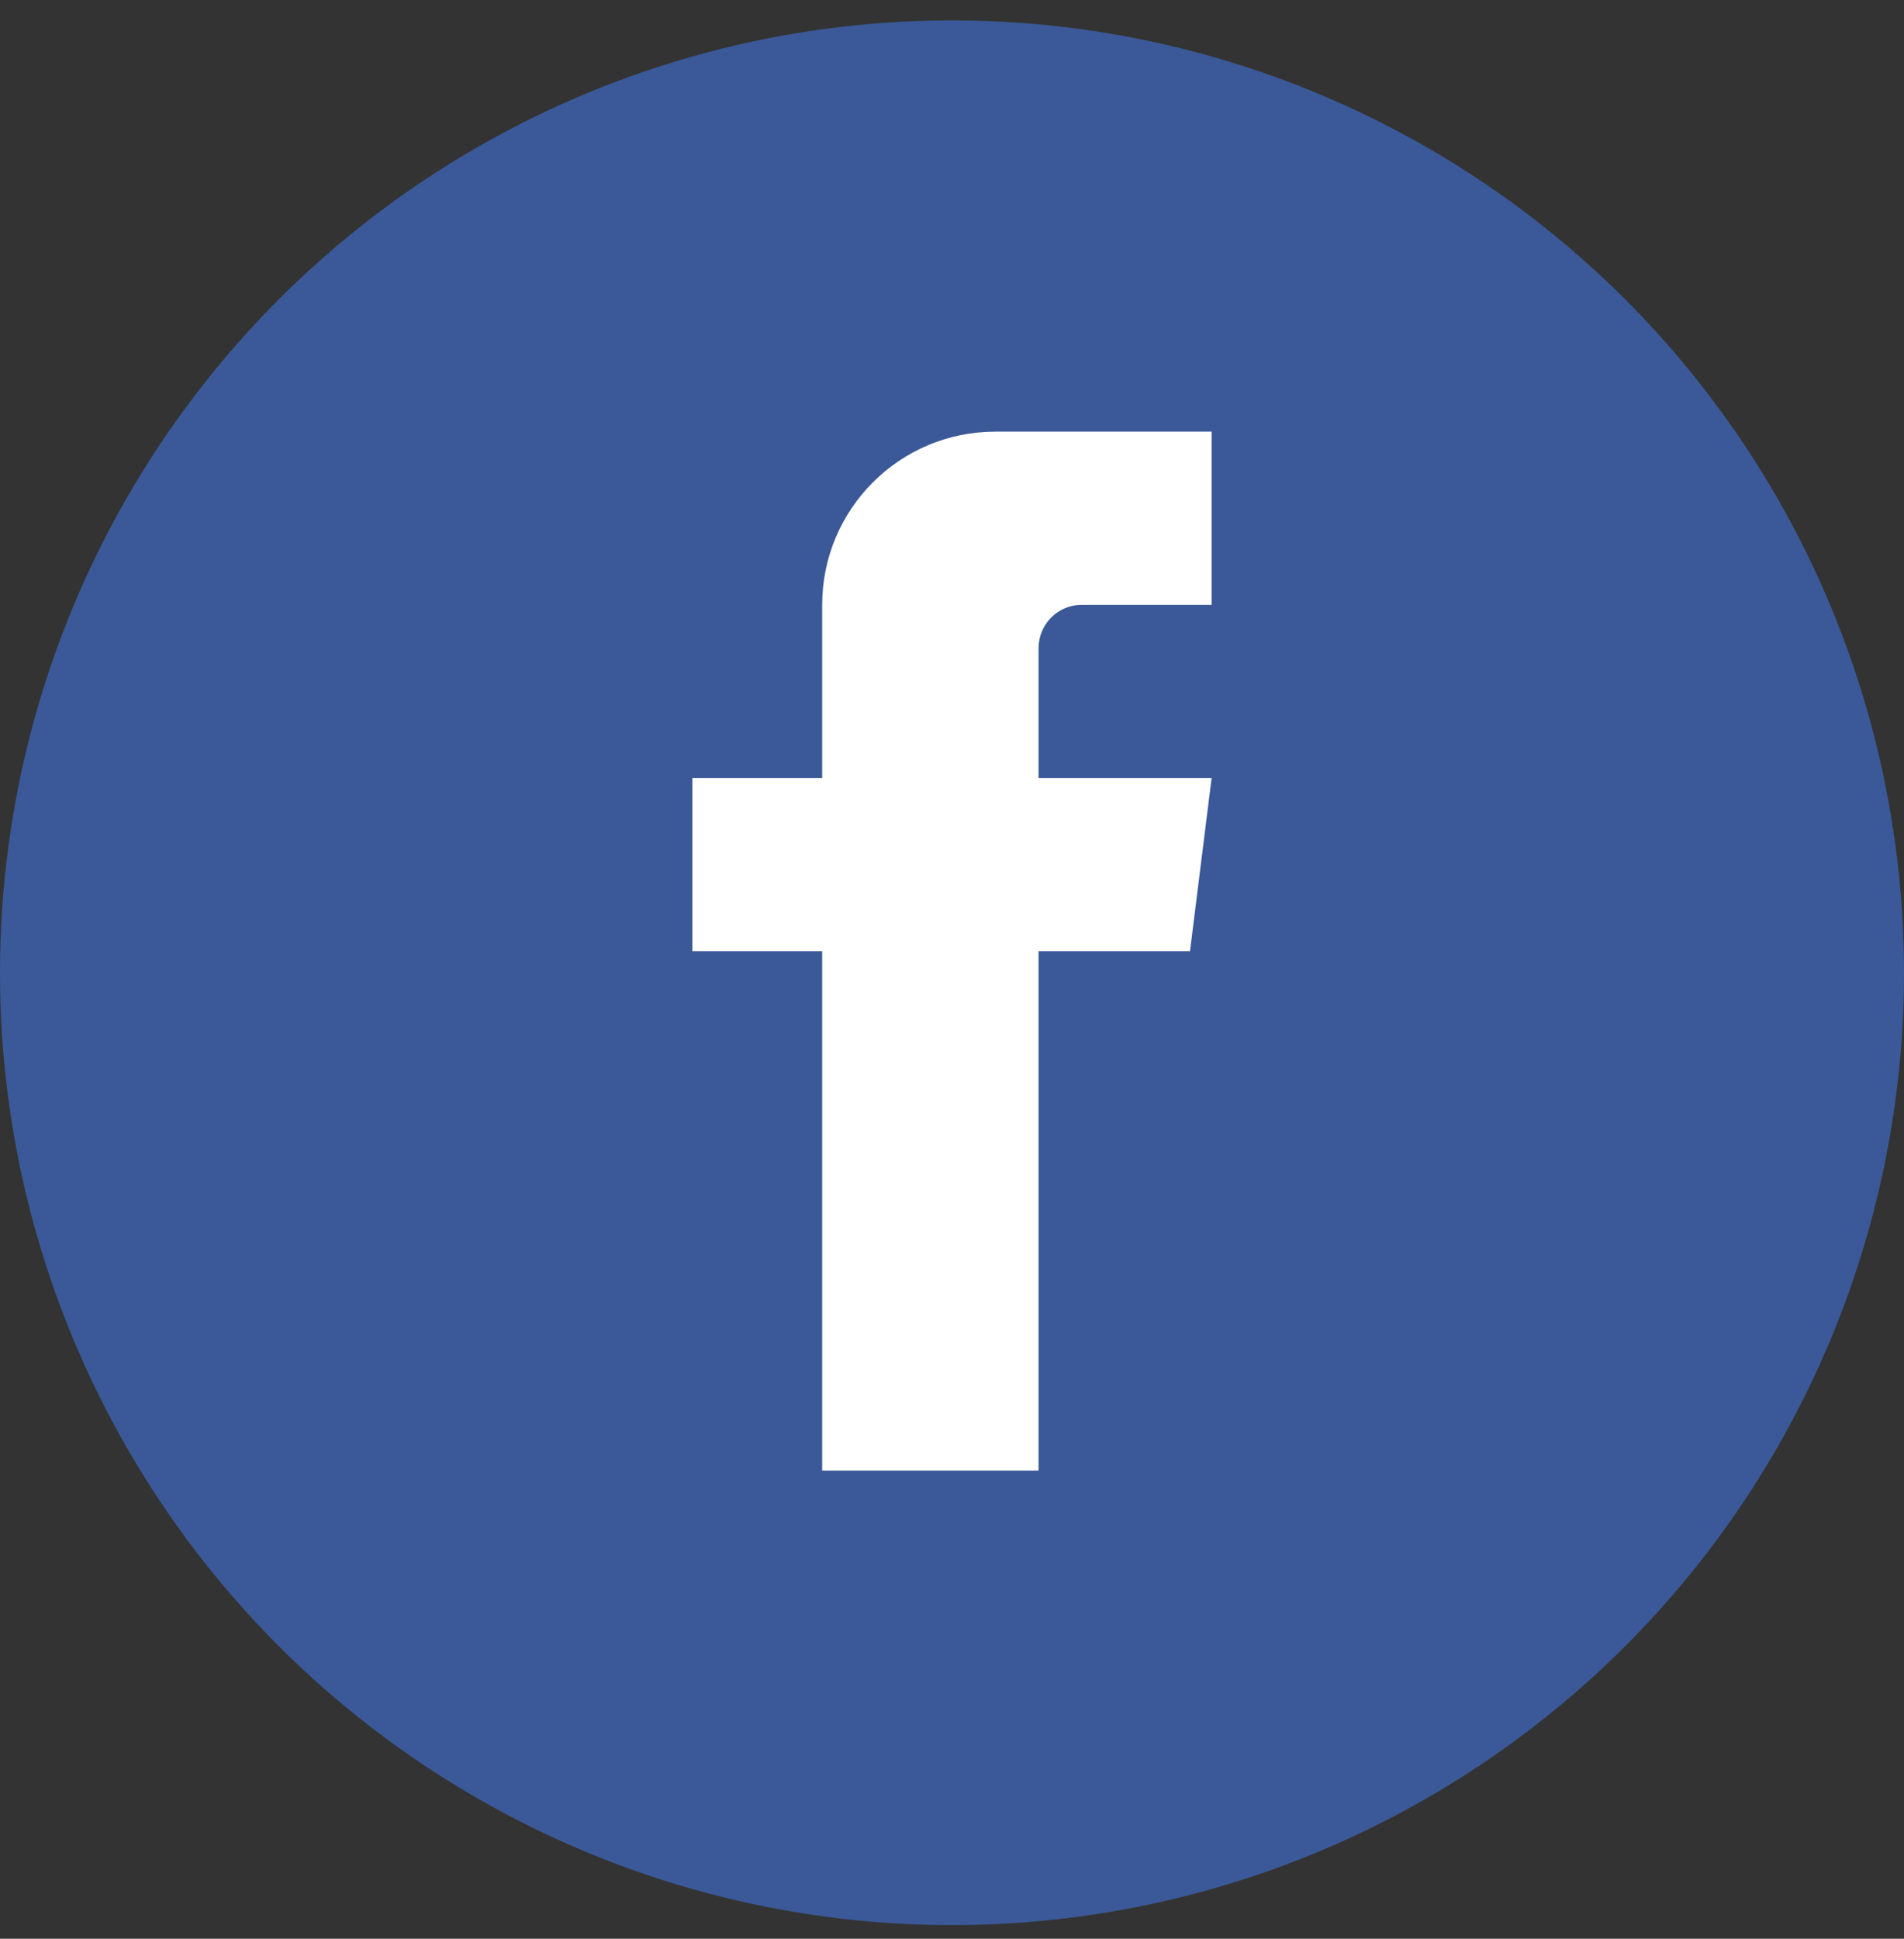
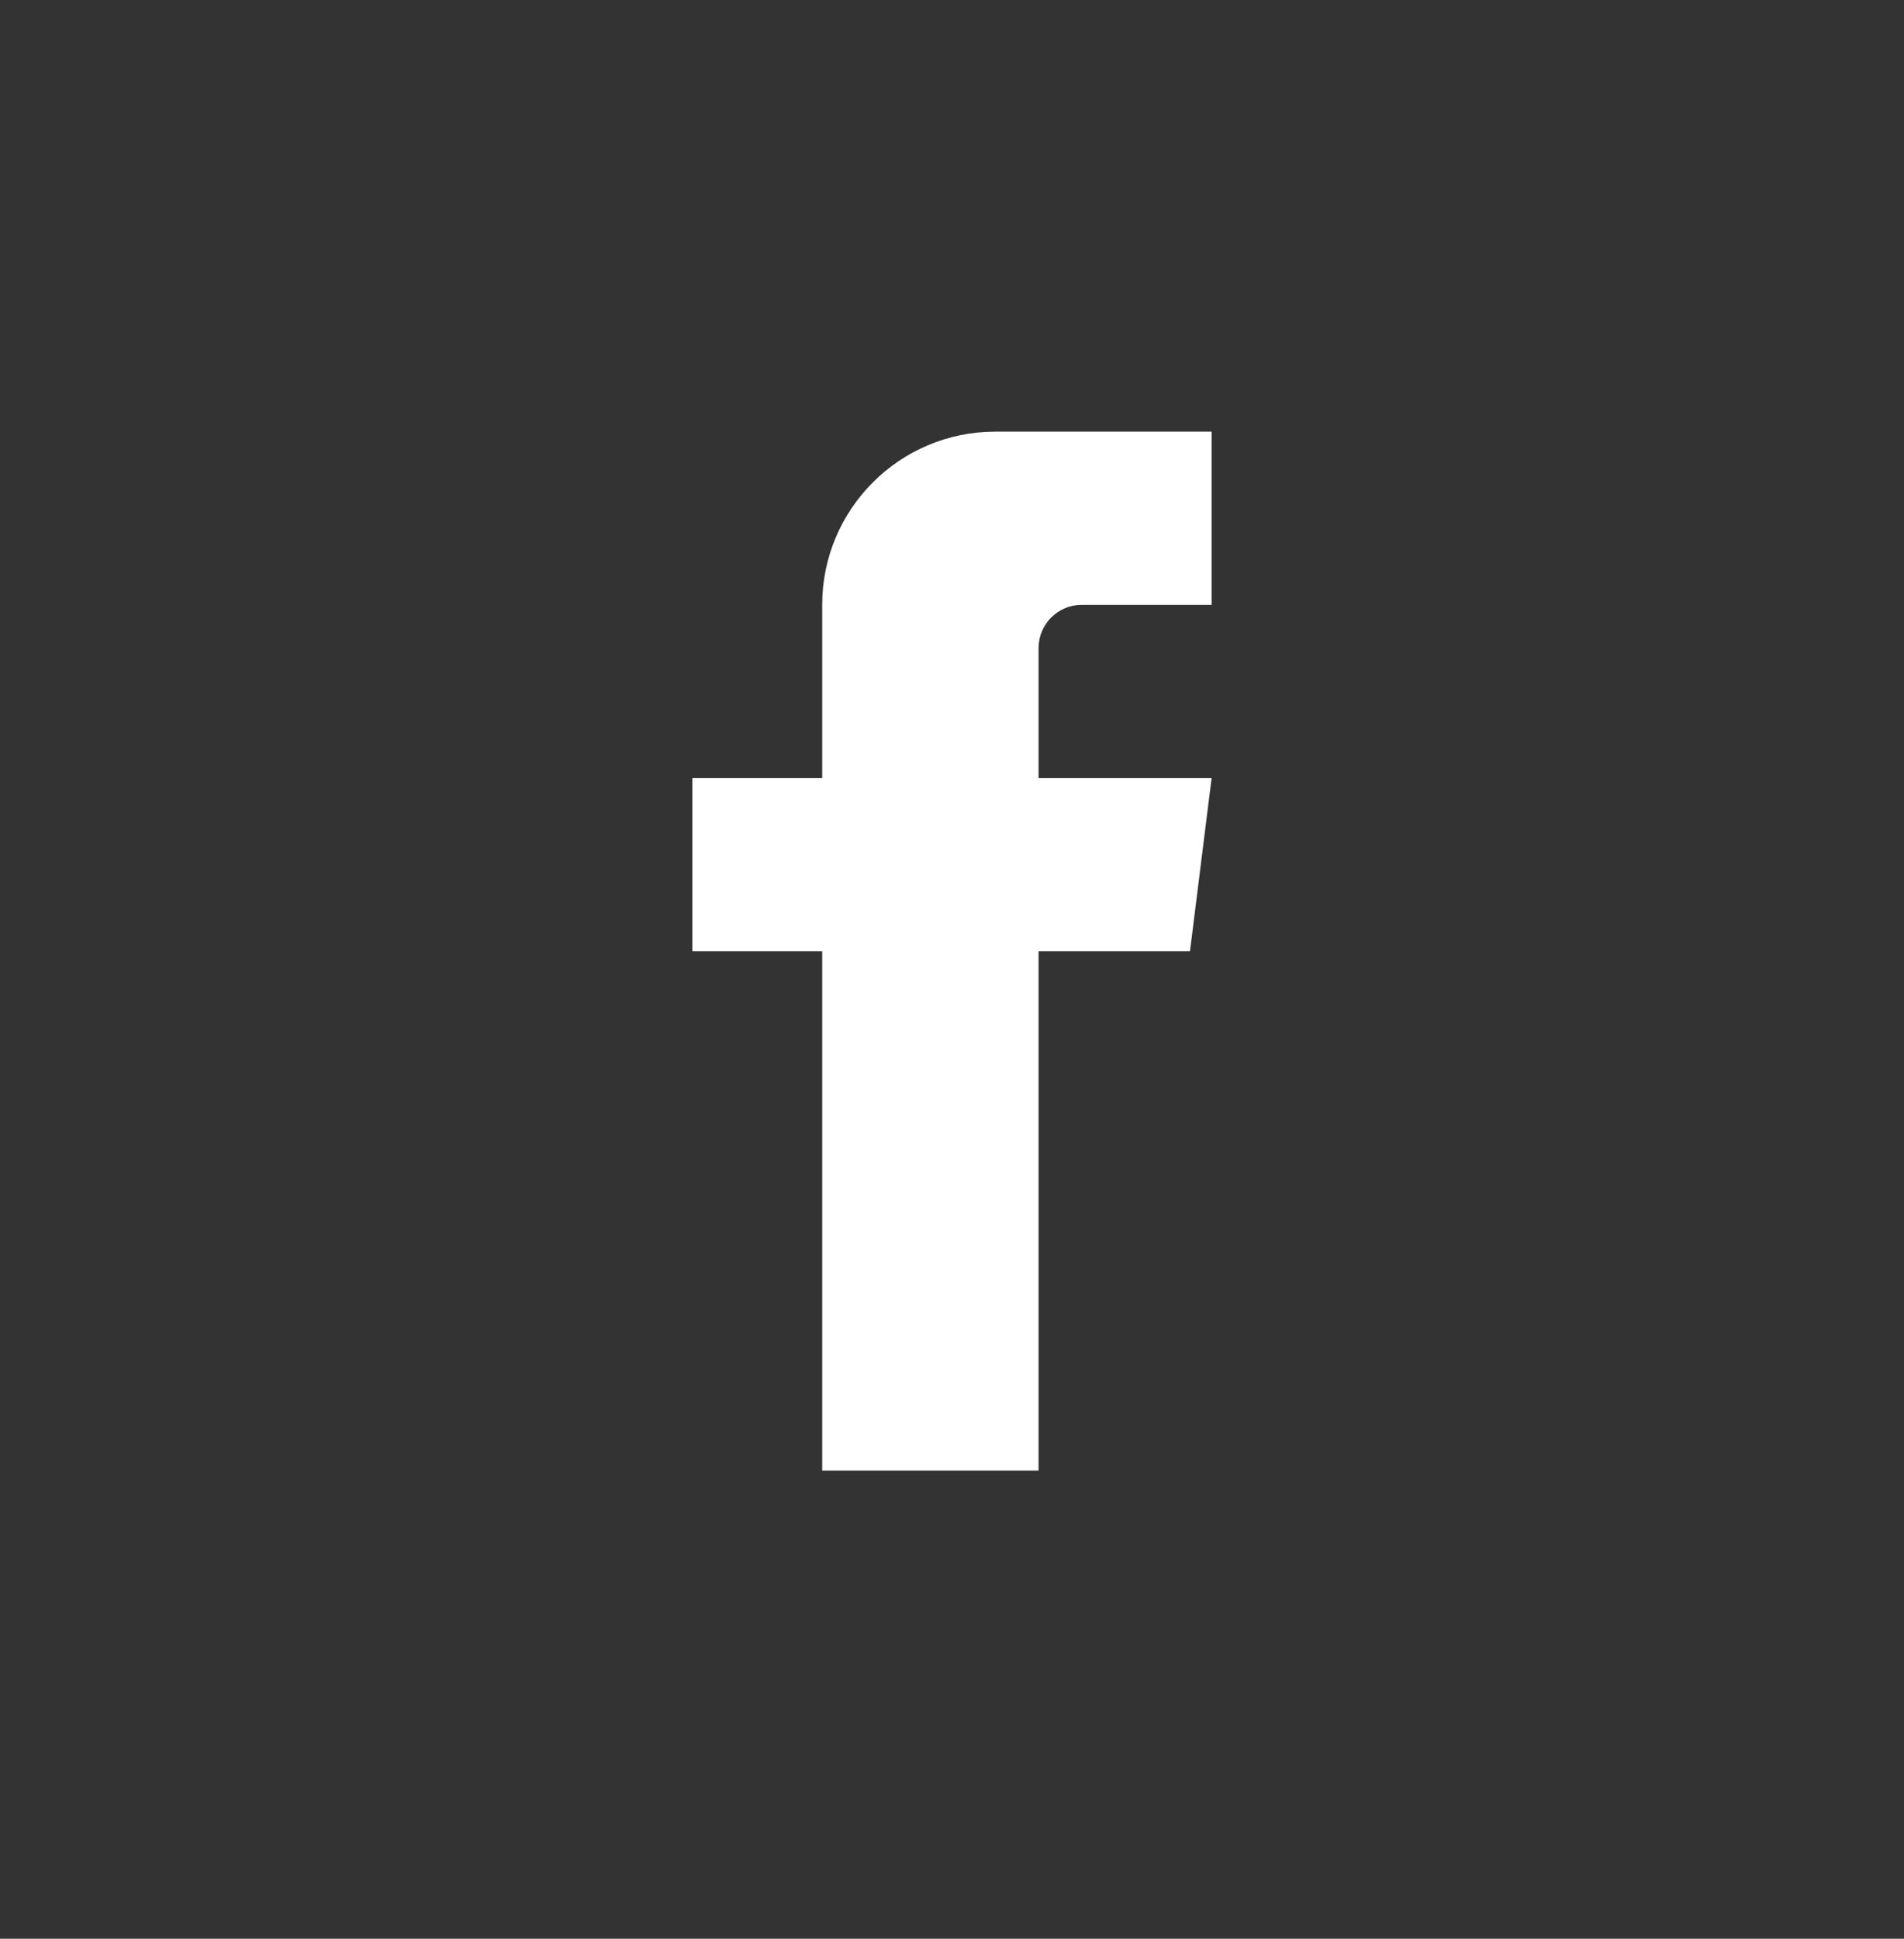
<svg xmlns="http://www.w3.org/2000/svg" width="56" height="57" viewBox="0 0 56 57" fill="none">
  <rect x="0" y="0" width="56" height="57" fill="#333333" stroke="none" />
  <g id="facebook_btn">
-     <circle id="Ellipse 40" cx="28" cy="28.6" r="28" fill="#3B5998" />
-     <path id="Vector 28" d="M31.818 17.782H35.636V12.691H29.273C26.461 12.691 24.182 14.97 24.182 17.782V22.873H20.364V27.964H24.182V43.236H30.546V27.964H35L35.636 22.873H30.546V19.055C30.546 18.352 31.115 17.782 31.818 17.782Z" fill="white" />
+     <path id="Vector 28" d="M31.818 17.782H35.636V12.691H29.273C26.461 12.691 24.182 14.97 24.182 17.782V22.873H20.364V27.964H24.182V43.236H30.546V27.964H35L35.636 22.873H30.546V19.055C30.546 18.352 31.115 17.782 31.818 17.782" fill="white" />
  </g>
</svg>